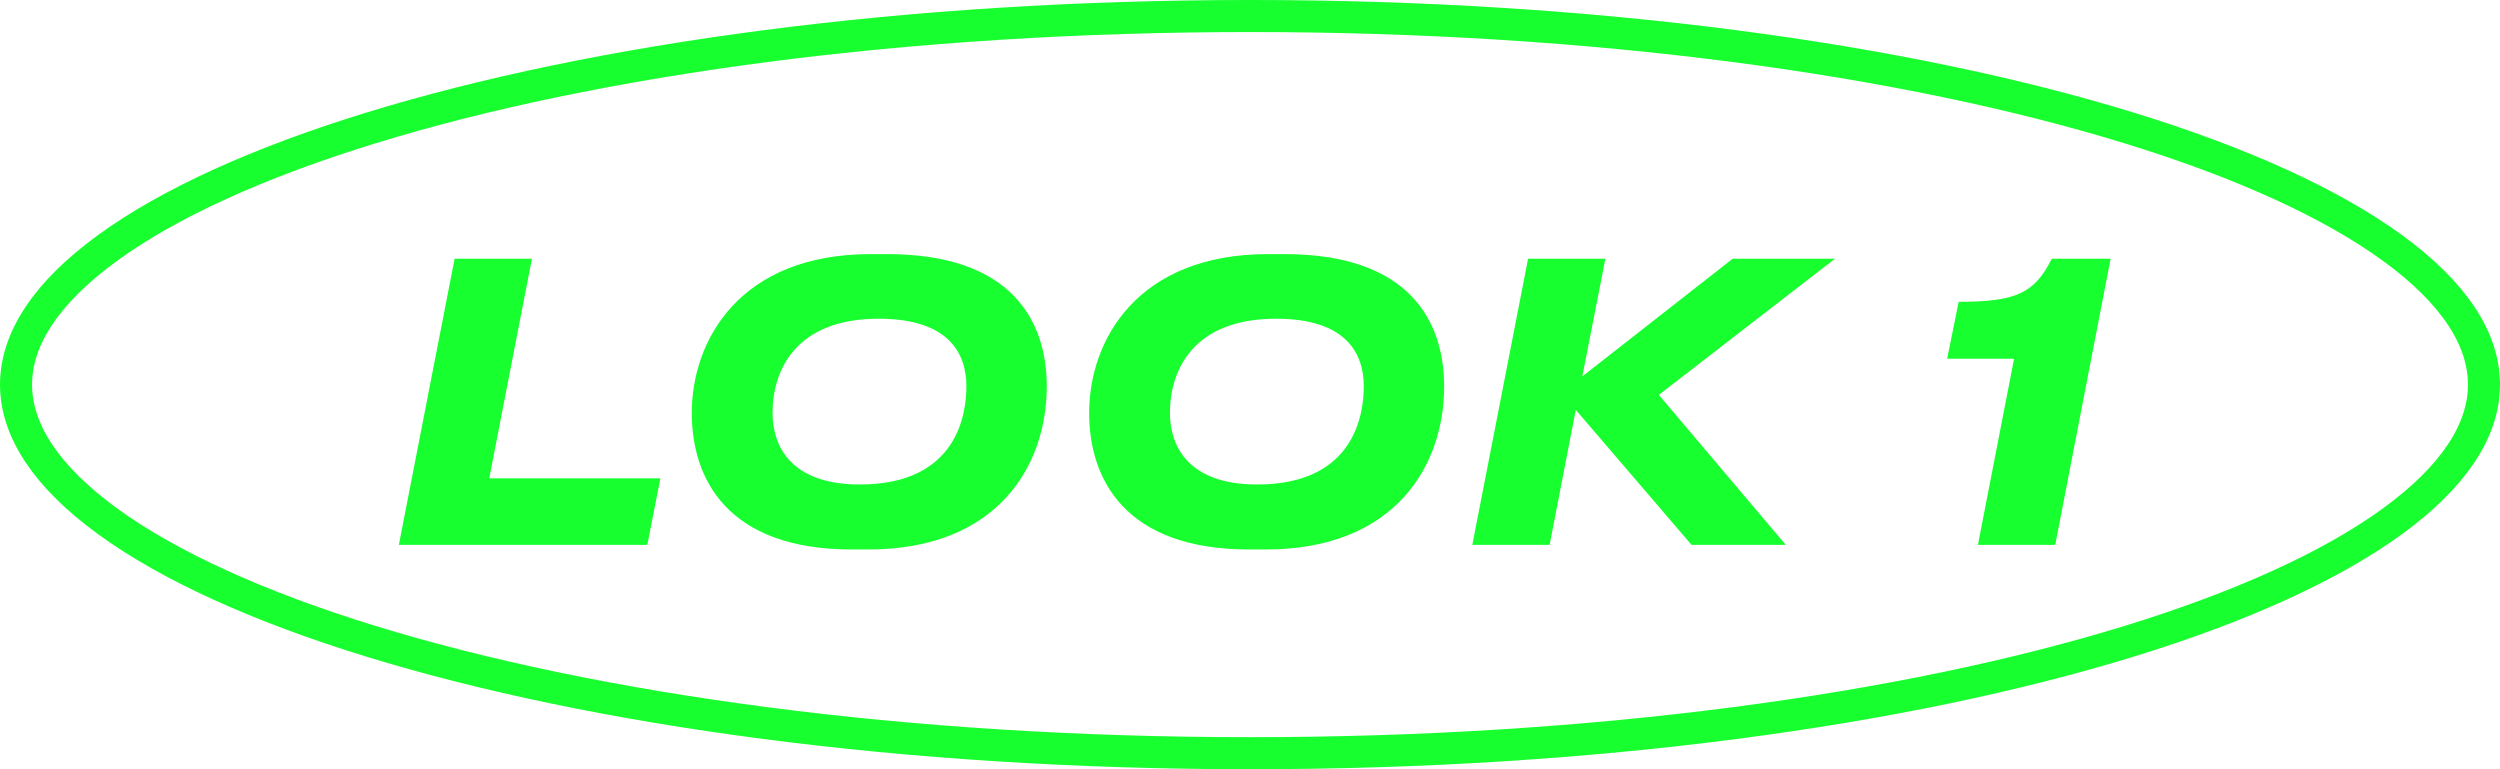
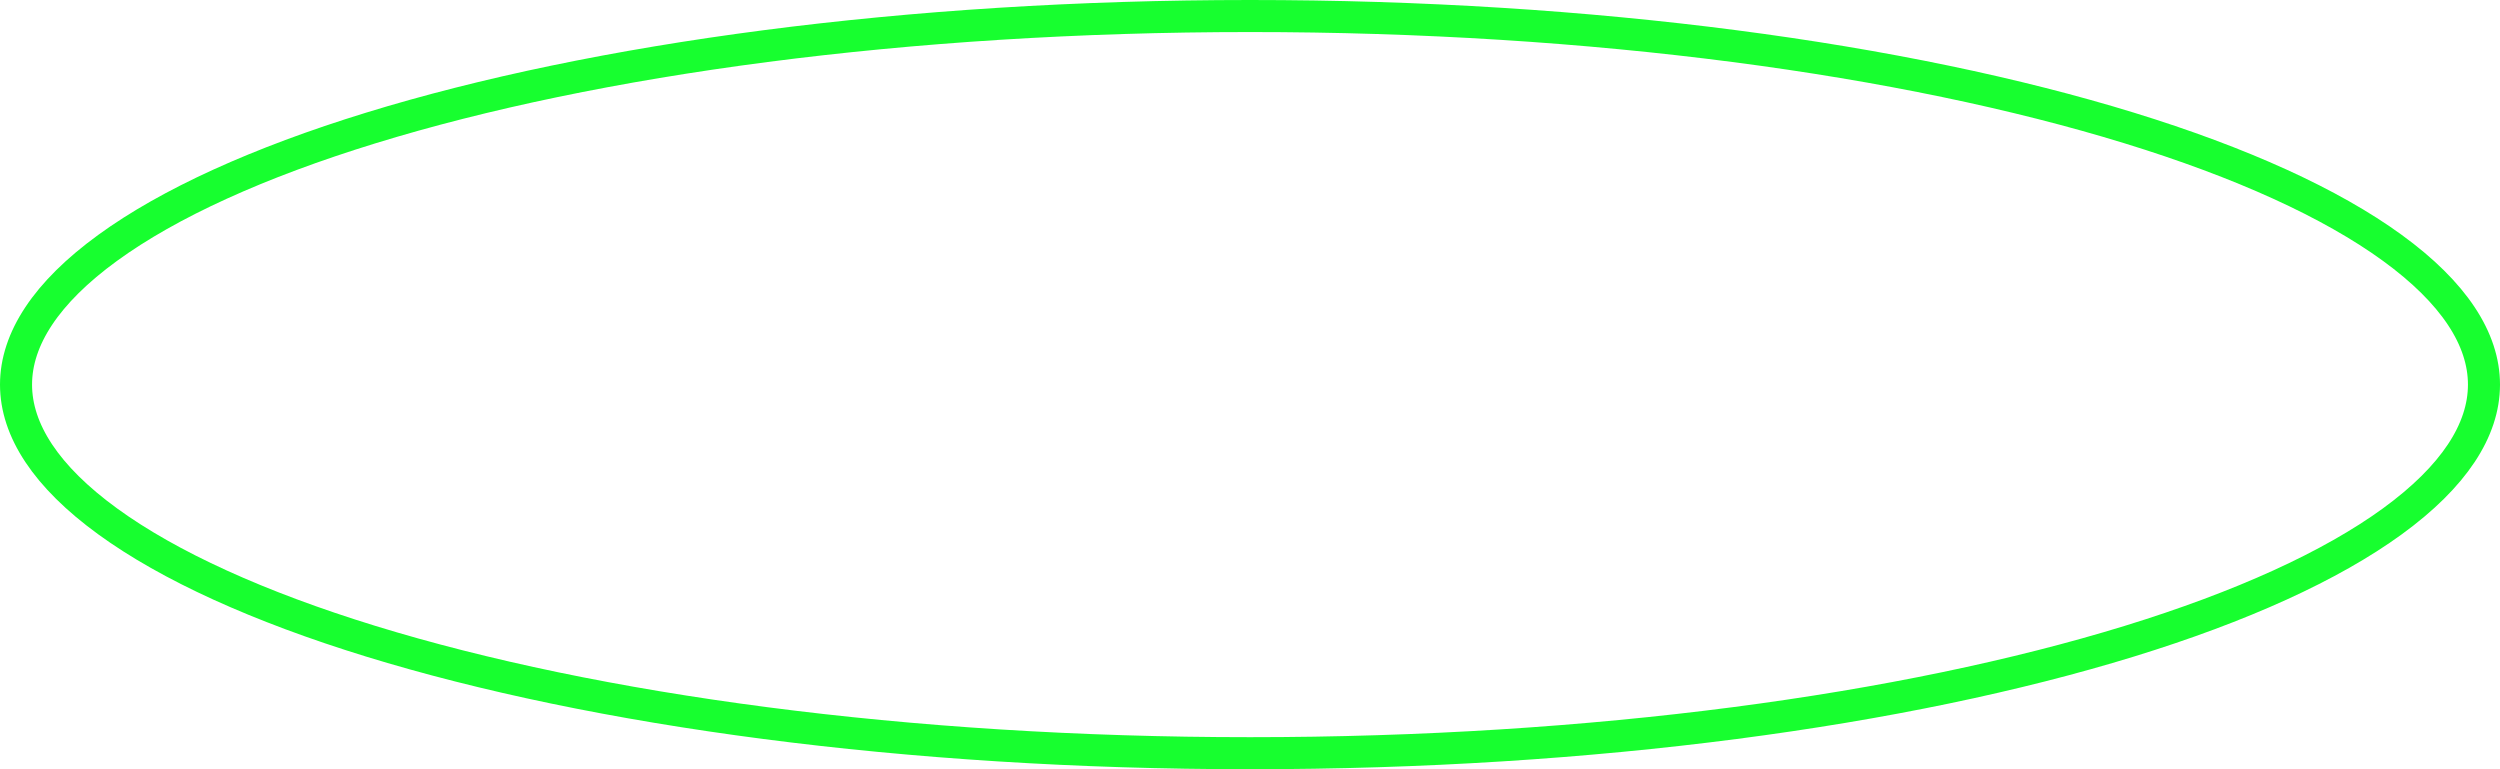
<svg xmlns="http://www.w3.org/2000/svg" width="156" height="48" viewBox="0 0 156 48" fill="none">
  <path d="M155 24C155 26.84 153.126 29.737 149.282 32.533C145.46 35.314 139.864 37.86 132.86 40.015C118.864 44.321 99.468 47 78 47C56.532 47 37.136 44.321 23.14 40.015C16.136 37.86 10.54 35.314 6.718 32.533C2.874 29.737 1 26.84 1 24C1 21.16 2.874 18.263 6.718 15.467C10.54 12.686 16.136 10.14 23.14 7.985C37.136 3.679 56.532 1 78 1C99.468 1 118.864 3.679 132.86 7.985C139.864 10.14 145.46 12.686 149.282 15.467C153.126 18.263 155 21.16 155 24Z" stroke="#17FF2F" stroke-width="2" />
-   <path d="M28.368 16.144L24.888 34H40.392L41.208 29.848H30.528L33.192 16.144H28.368ZM54.327 15.856C46.167 15.856 43.167 21.232 43.167 25.768C43.167 29.872 45.375 34.288 53.151 34.288H54.183C62.295 34.288 65.319 29.008 65.319 24.112C65.319 20.056 63.159 15.856 55.359 15.856H54.327ZM60.303 24.112C60.303 25.696 59.823 30.232 53.655 30.232C49.311 30.232 48.207 27.808 48.207 25.768C48.207 23.08 49.671 19.888 54.831 19.888C59.223 19.888 60.303 22.072 60.303 24.112ZM79.124 15.856C70.963 15.856 67.963 21.232 67.963 25.768C67.963 29.872 70.171 34.288 77.948 34.288H78.98C87.091 34.288 90.115 29.008 90.115 24.112C90.115 20.056 87.956 15.856 80.156 15.856H79.124ZM85.1 24.112C85.1 25.696 84.62 30.232 78.451 30.232C74.108 30.232 73.004 27.808 73.004 25.768C73.004 23.08 74.468 19.888 79.627 19.888C84.019 19.888 85.1 22.072 85.1 24.112ZM96.696 34L98.328 25.576L105.552 34H111.432L103.512 24.64L114.504 16.144H108.12L98.736 23.488L100.176 16.144H95.352L91.872 34H96.696ZM125.678 22.384L123.422 34H128.246L131.702 16.144H128.03C126.95 18.304 125.798 18.832 122.222 18.832L121.502 22.384H125.678Z" fill="#17FF2F" />
</svg>